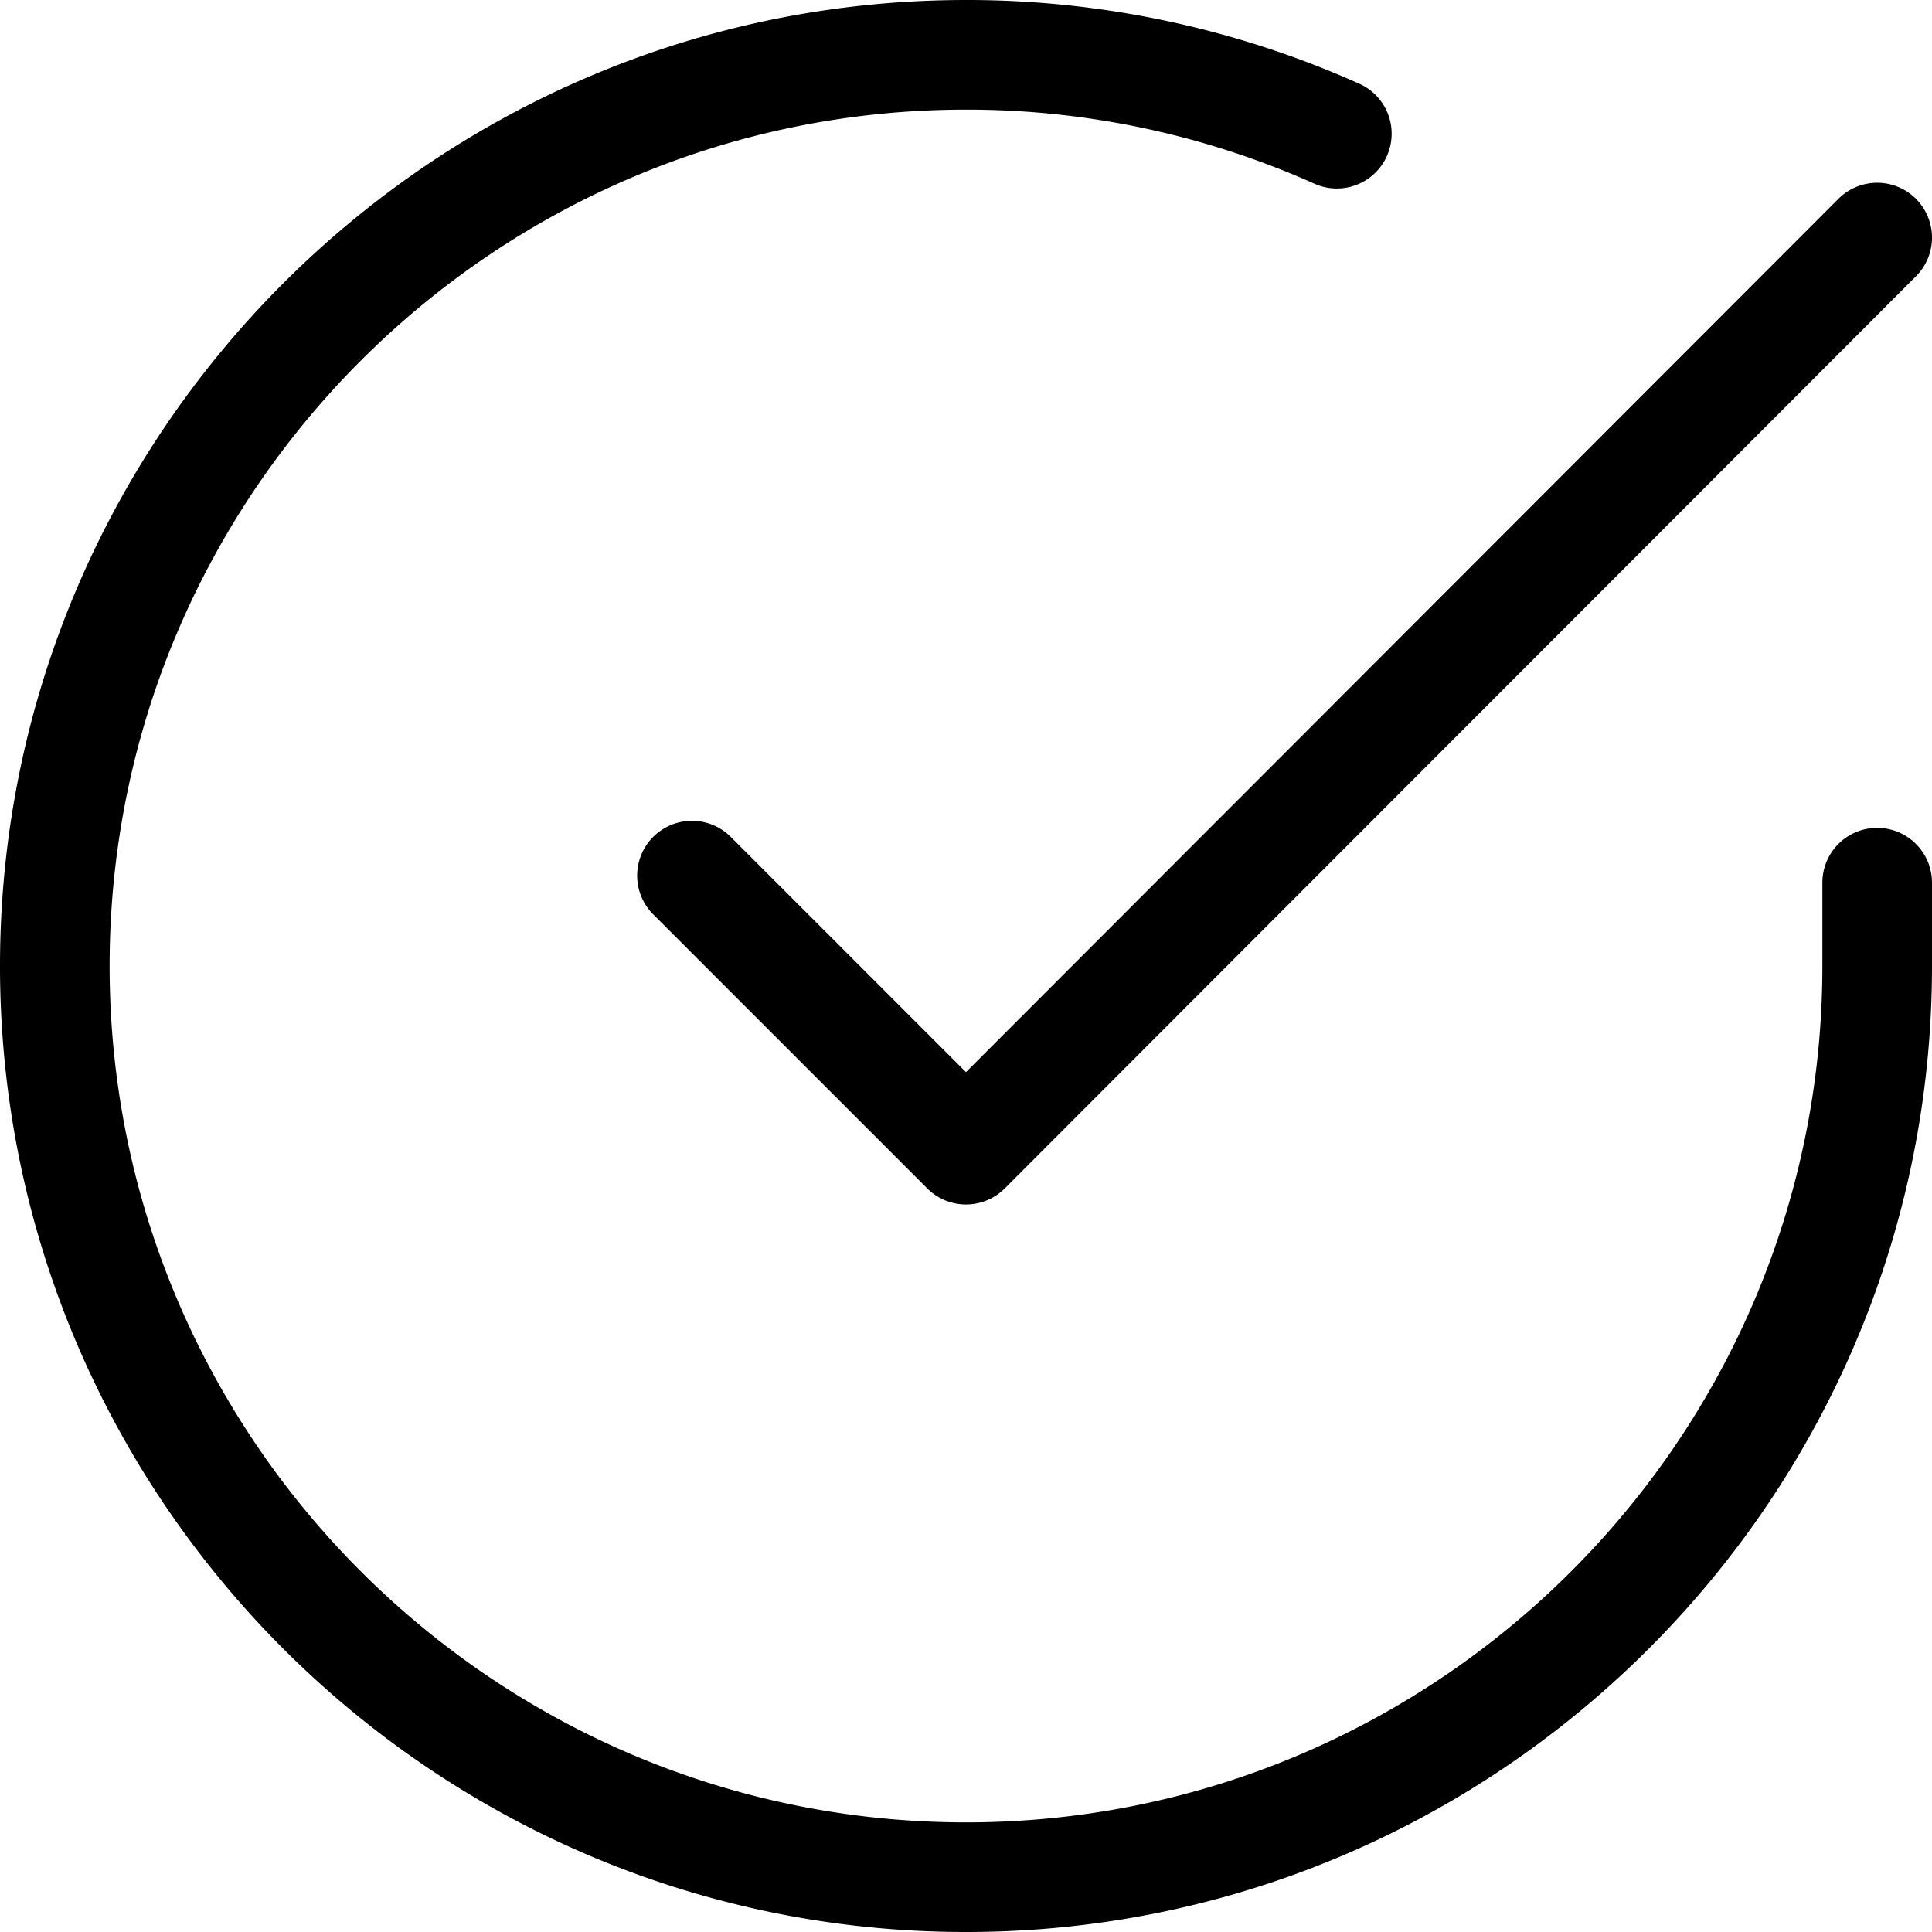
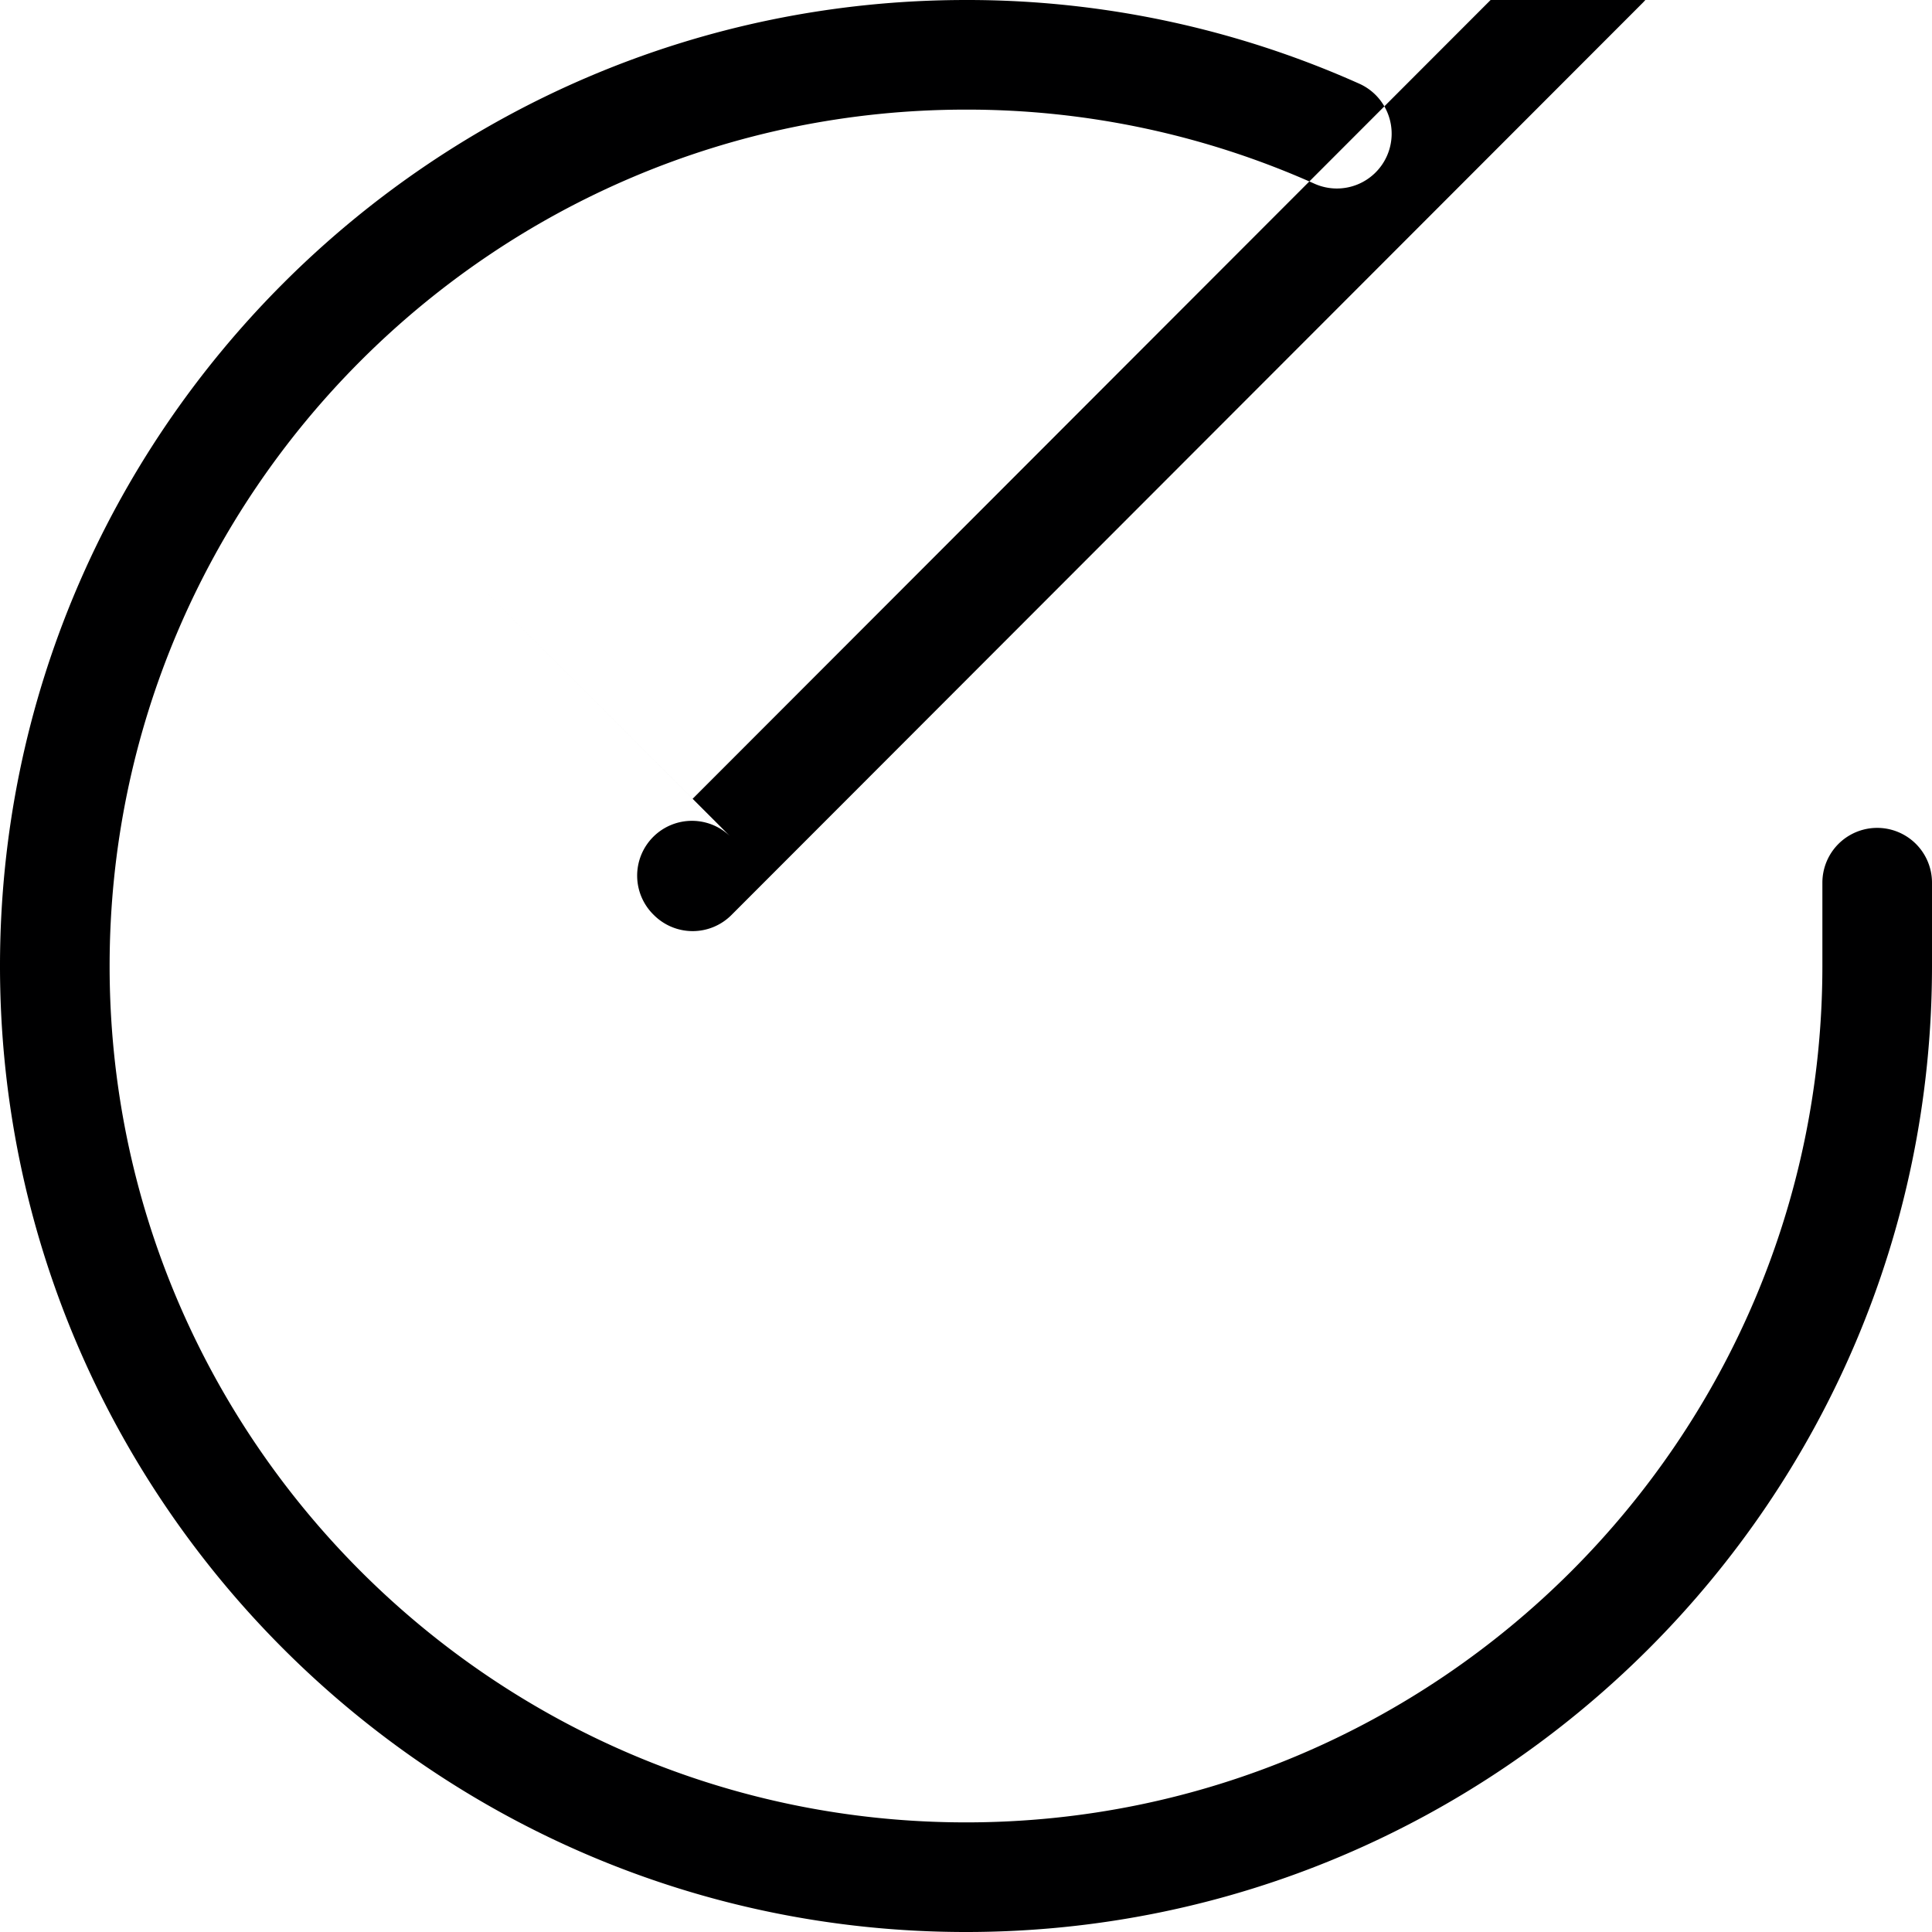
<svg xmlns="http://www.w3.org/2000/svg" preserveAspectRatio="xMidYMid meet" data-bbox="29.5 29.5 141 141" viewBox="29.5 29.5 141 141" height="200" width="200" data-type="color" role="presentation" aria-hidden="true">
  <g>
-     <path d="M170.5 93.92v6.118c-.022 38.861-31.646 70.462-70.5 70.462h-.04c-38.874-.022-70.481-31.667-70.46-70.54.022-38.859 31.646-70.46 70.5-70.46h.04a70.046 70.046 0 0 1 28.653 6.104 3.998 3.998 0 0 1 2.025 5.281 3.997 3.997 0 0 1-5.281 2.025 62.121 62.121 0 0 0-25.401-5.41h-.035c-34.448 0-62.48 28.013-62.501 62.464-.02 34.463 28.002 62.516 62.464 62.536H100c34.447 0 62.479-28.013 62.5-62.464V93.92a4 4 0 0 1 8 0zm-87.622-3.294a4 4 0 1 0-5.656 5.656l19.95 19.95a4.001 4.001 0 0 0 2.828 1.172h.001a3.997 3.997 0 0 0 2.829-1.173l66.5-66.566a4 4 0 0 0-.003-5.657 3.999 3.999 0 0 0-5.657.003l-63.671 63.735-17.121-17.12z" fill="#000001" data-color="1" />
+     <path d="M170.5 93.92v6.118c-.022 38.861-31.646 70.462-70.5 70.462h-.04c-38.874-.022-70.481-31.667-70.46-70.54.022-38.859 31.646-70.46 70.5-70.46h.04a70.046 70.046 0 0 1 28.653 6.104 3.998 3.998 0 0 1 2.025 5.281 3.997 3.997 0 0 1-5.281 2.025 62.121 62.121 0 0 0-25.401-5.41h-.035c-34.448 0-62.48 28.013-62.501 62.464-.02 34.463 28.002 62.516 62.464 62.536H100c34.447 0 62.479-28.013 62.5-62.464V93.92a4 4 0 0 1 8 0zm-87.622-3.294a4 4 0 1 0-5.656 5.656a4.001 4.001 0 0 0 2.828 1.172h.001a3.997 3.997 0 0 0 2.829-1.173l66.5-66.566a4 4 0 0 0-.003-5.657 3.999 3.999 0 0 0-5.657.003l-63.671 63.735-17.121-17.12z" fill="#000001" data-color="1" />
  </g>
</svg>